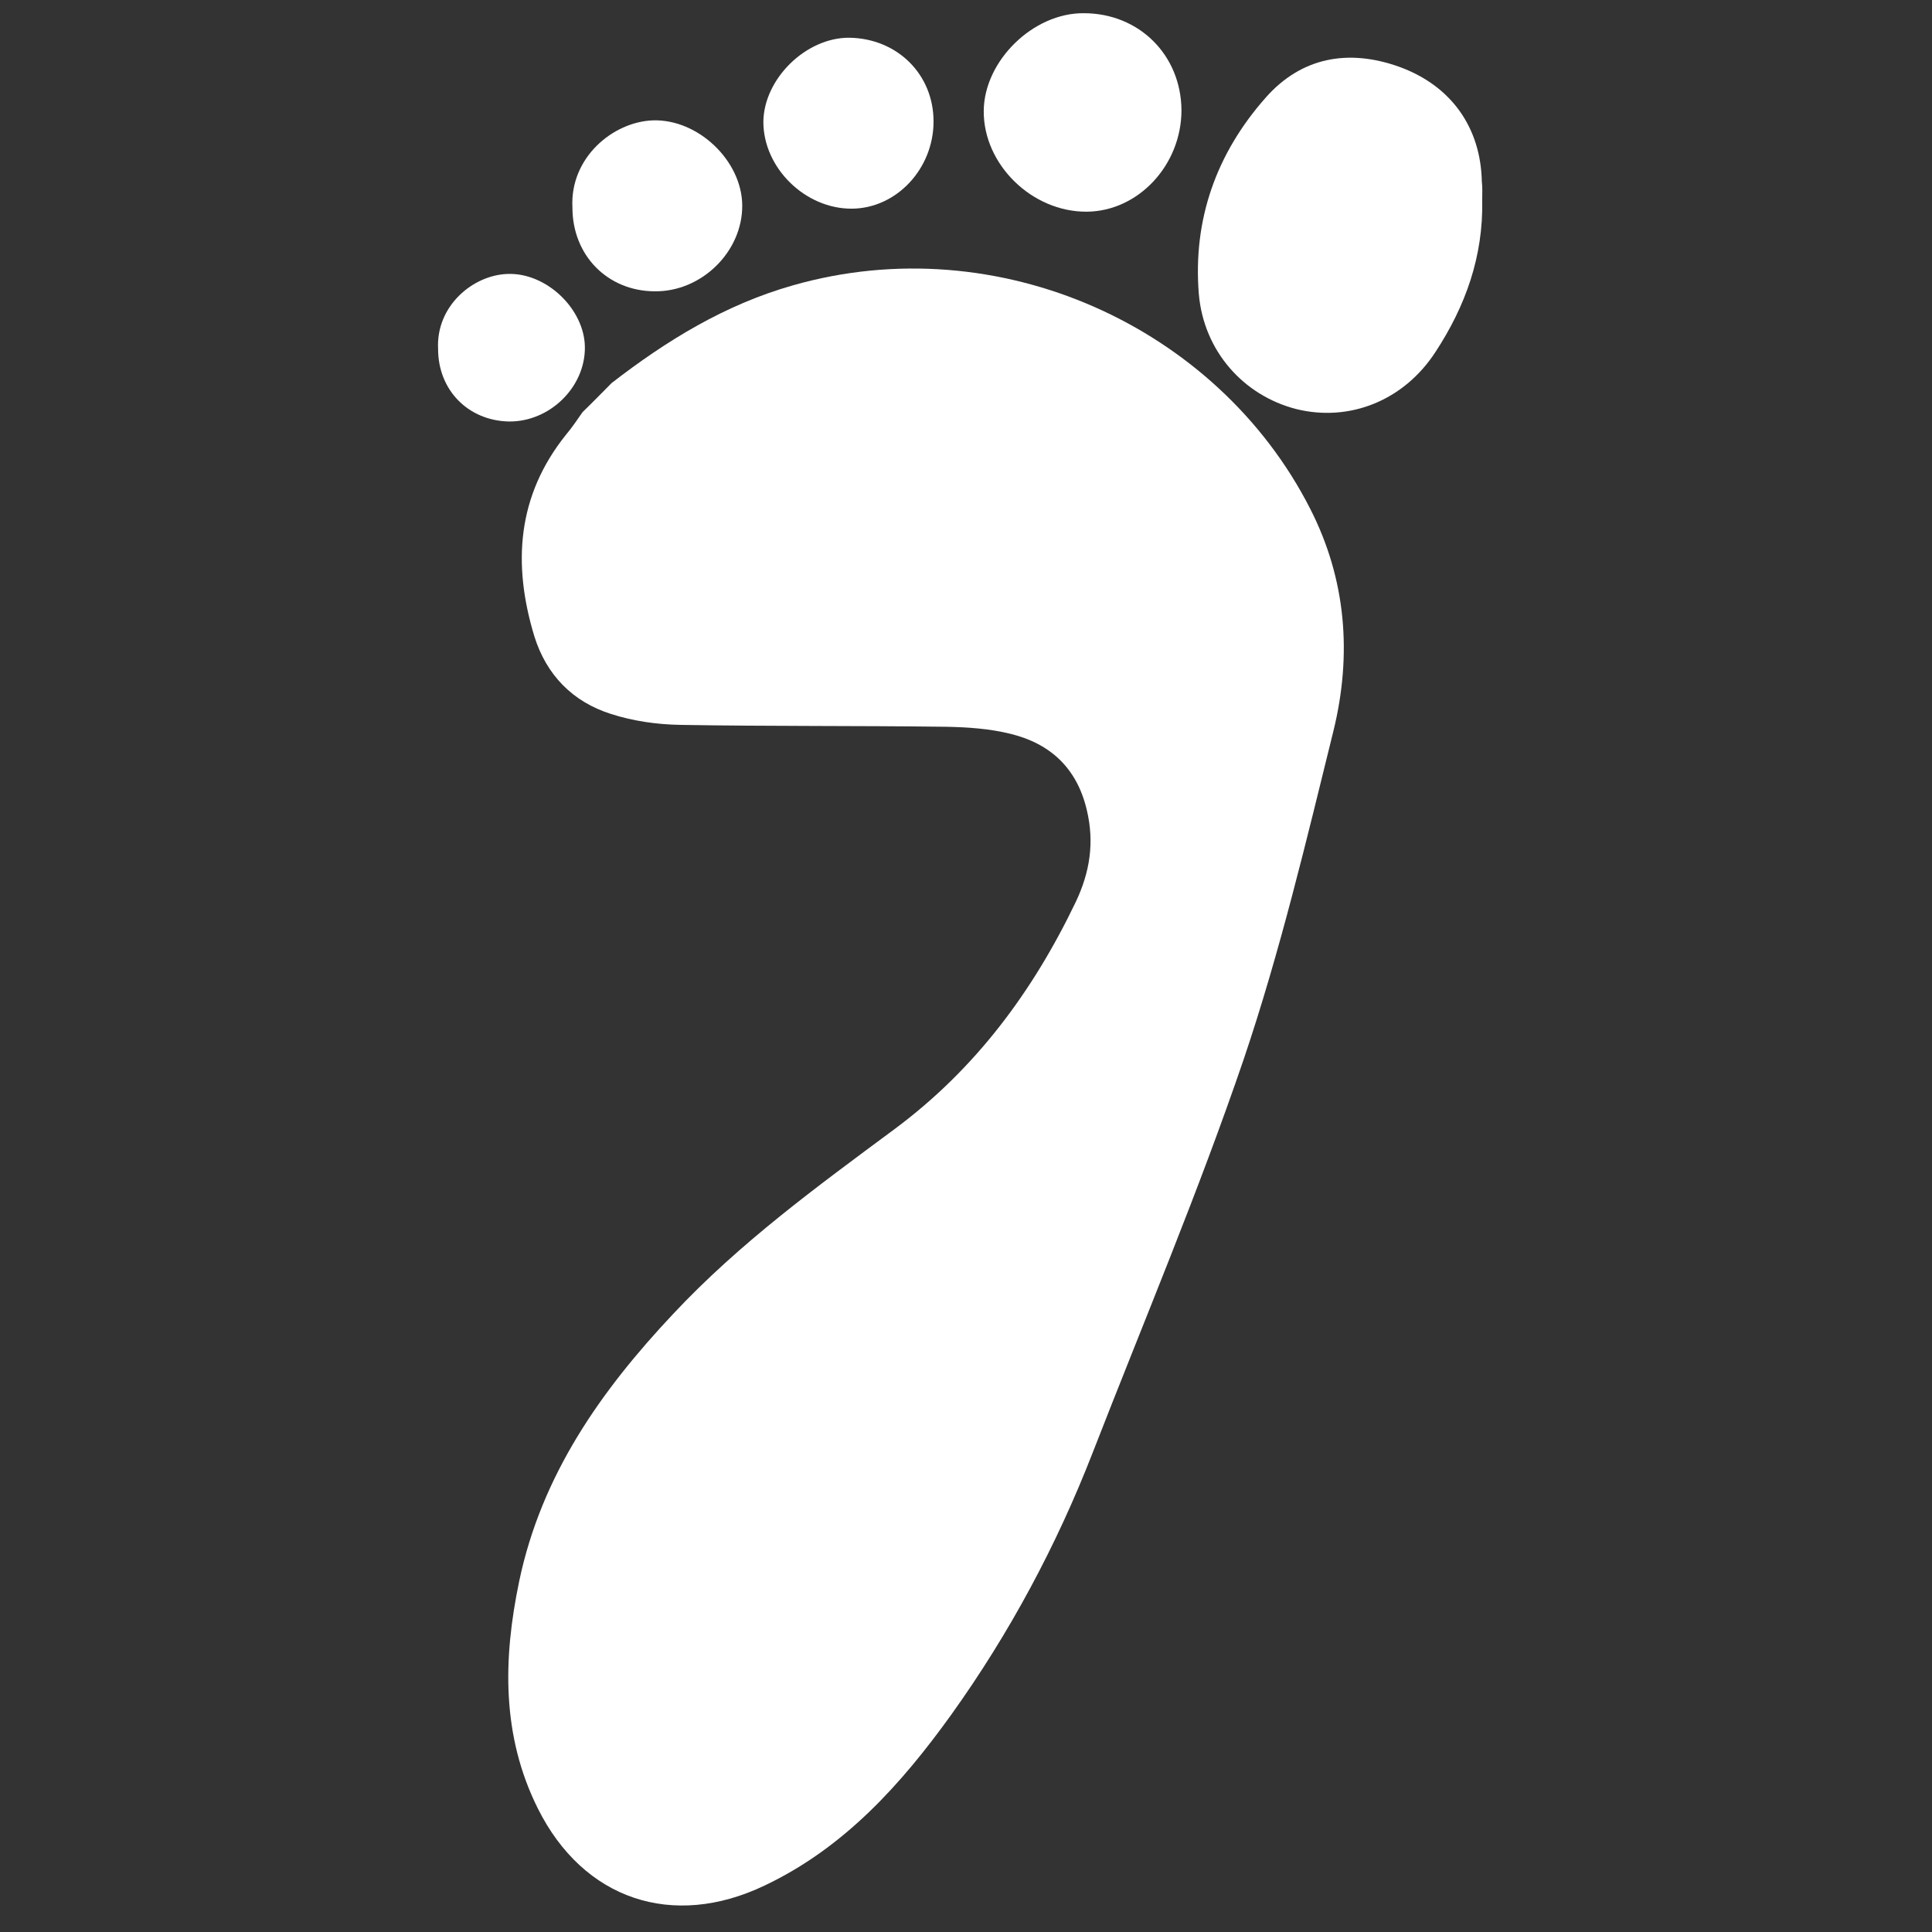
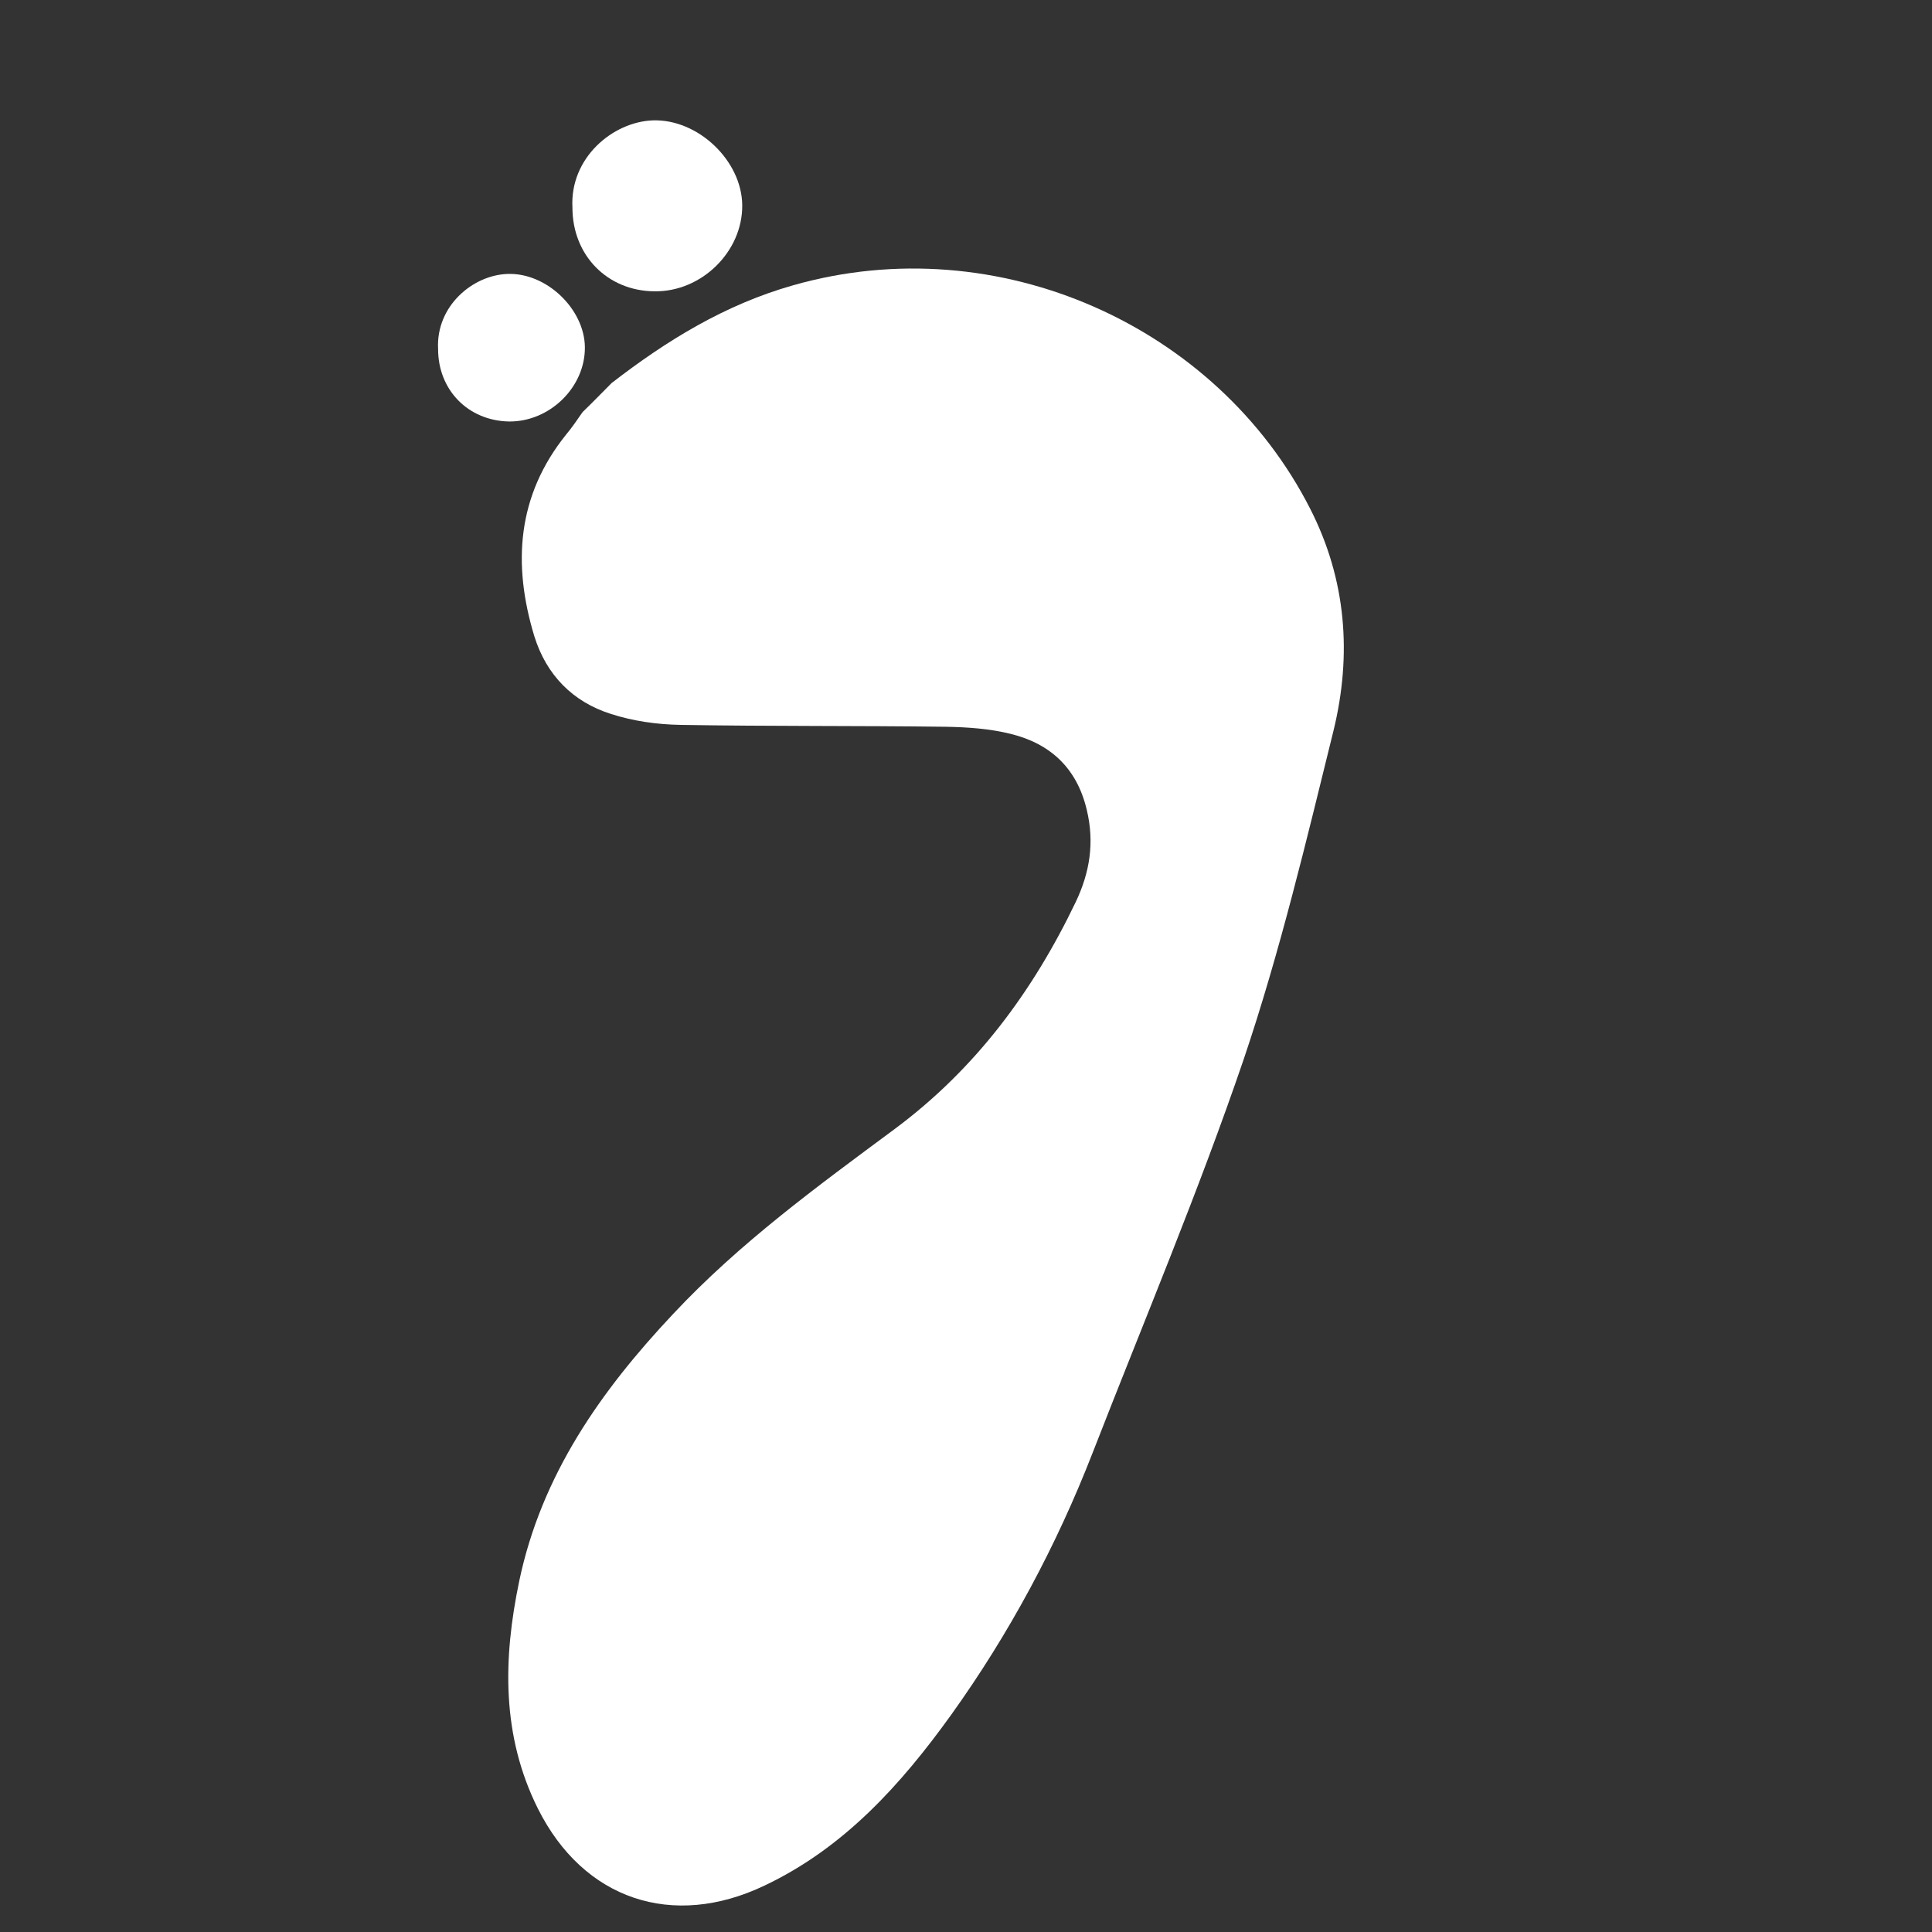
<svg xmlns="http://www.w3.org/2000/svg" version="1.1" id="Capa_1" x="0px" y="0px" viewBox="0 0 512 512" style="enable-background:new 0 0 512 512;" xml:space="preserve">
  <rect x="0" y="0" width="512" height="512" fill="#333333" stroke="none" />
  <style type="text/css">
	.st0{fill:#FFFFFF;}
</style>
  <path class="st0" d="M162.1,101.5c14.6-11.3,30.1-20.8,48.1-25.9c54.4-15.5,112.4,10.9,137,59.2c9.6,18.8,11.1,38.7,6.2,58.8  c-7.2,29.2-14.2,58.7-23.8,87.1c-12,35.2-26.5,69.5-40,104.2c-9.6,24.7-22.1,48-37.5,69.5c-13.3,18.5-28.4,35.3-49.5,45.3  c-24.3,11.6-48,3.8-60.1-20.5c-9.6-19.3-9.2-39.6-4.9-60.2c5.9-28.1,21.6-50.4,40.8-70.8c17.6-18.8,38.2-33.8,58.7-49  c21.4-15.9,36.6-36.4,48-60.2c3.7-7.8,5-15.7,2.9-24.4c-2.6-11-9.6-17.5-20.1-20.1c-5.6-1.4-11.5-1.8-17.3-1.9  c-23.4-0.3-46.8-0.1-70.3-0.5c-6.2-0.1-12.5-1-18.4-2.9c-10.1-3.2-17.1-10.3-20.3-20.6c-5.8-19.1-4.6-37.2,8.4-53.4  c1.6-1.9,3-4,4.4-6C157,106.7,159.5,104.1,162.1,101.5z" />
-   <path class="st0" d="M392.8,53.1c0.3,14.8-4.4,28-12.4,40.2c-8.4,12.9-22.8,18.6-36.9,15.1c-14-3.6-24.5-15.4-25.8-30.5  c-1.6-19.8,4.7-37.3,17.7-52c9.5-10.8,22-13,35.4-8.2c13.8,5,21.6,16.1,21.9,30.4C392.9,49.7,392.8,51.4,392.8,53.1z" />
  <path class="st0" d="M151.7,55c-0.7-13.2,10.7-22.7,21.3-23.1c12-0.4,23.6,10.7,23.7,22.5c0.1,12.3-10.8,23-23.3,22.8  C161,77.1,151.7,67.7,151.7,55z" />
  <path class="st0" d="M116.1,92.5c-0.6-11.4,9.2-19.6,18.4-19.9c10.3-0.4,20.4,9.3,20.5,19.4c0.1,10.6-9.3,19.8-20.1,19.7  C124.1,111.5,116.1,103.4,116.1,92.5z" />
-   <path class="st0" d="M247.4,32.2c0,12.5-9.8,23-21.6,23.1c-12.4,0.1-23.5-10.8-23.5-23c0.1-11.4,11.3-22.4,22.8-22.3  C237.8,10.2,247.4,19.7,247.4,32.2z" />
-   <path class="st0" d="M313.1,29.2c0,14.5-11.4,26.8-25.1,26.9c-14.5,0.1-27.4-12.5-27.3-26.7c0.1-13.3,13.1-26,26.5-25.9  C301.9,3.5,313,14.6,313.1,29.2z" />
</svg>